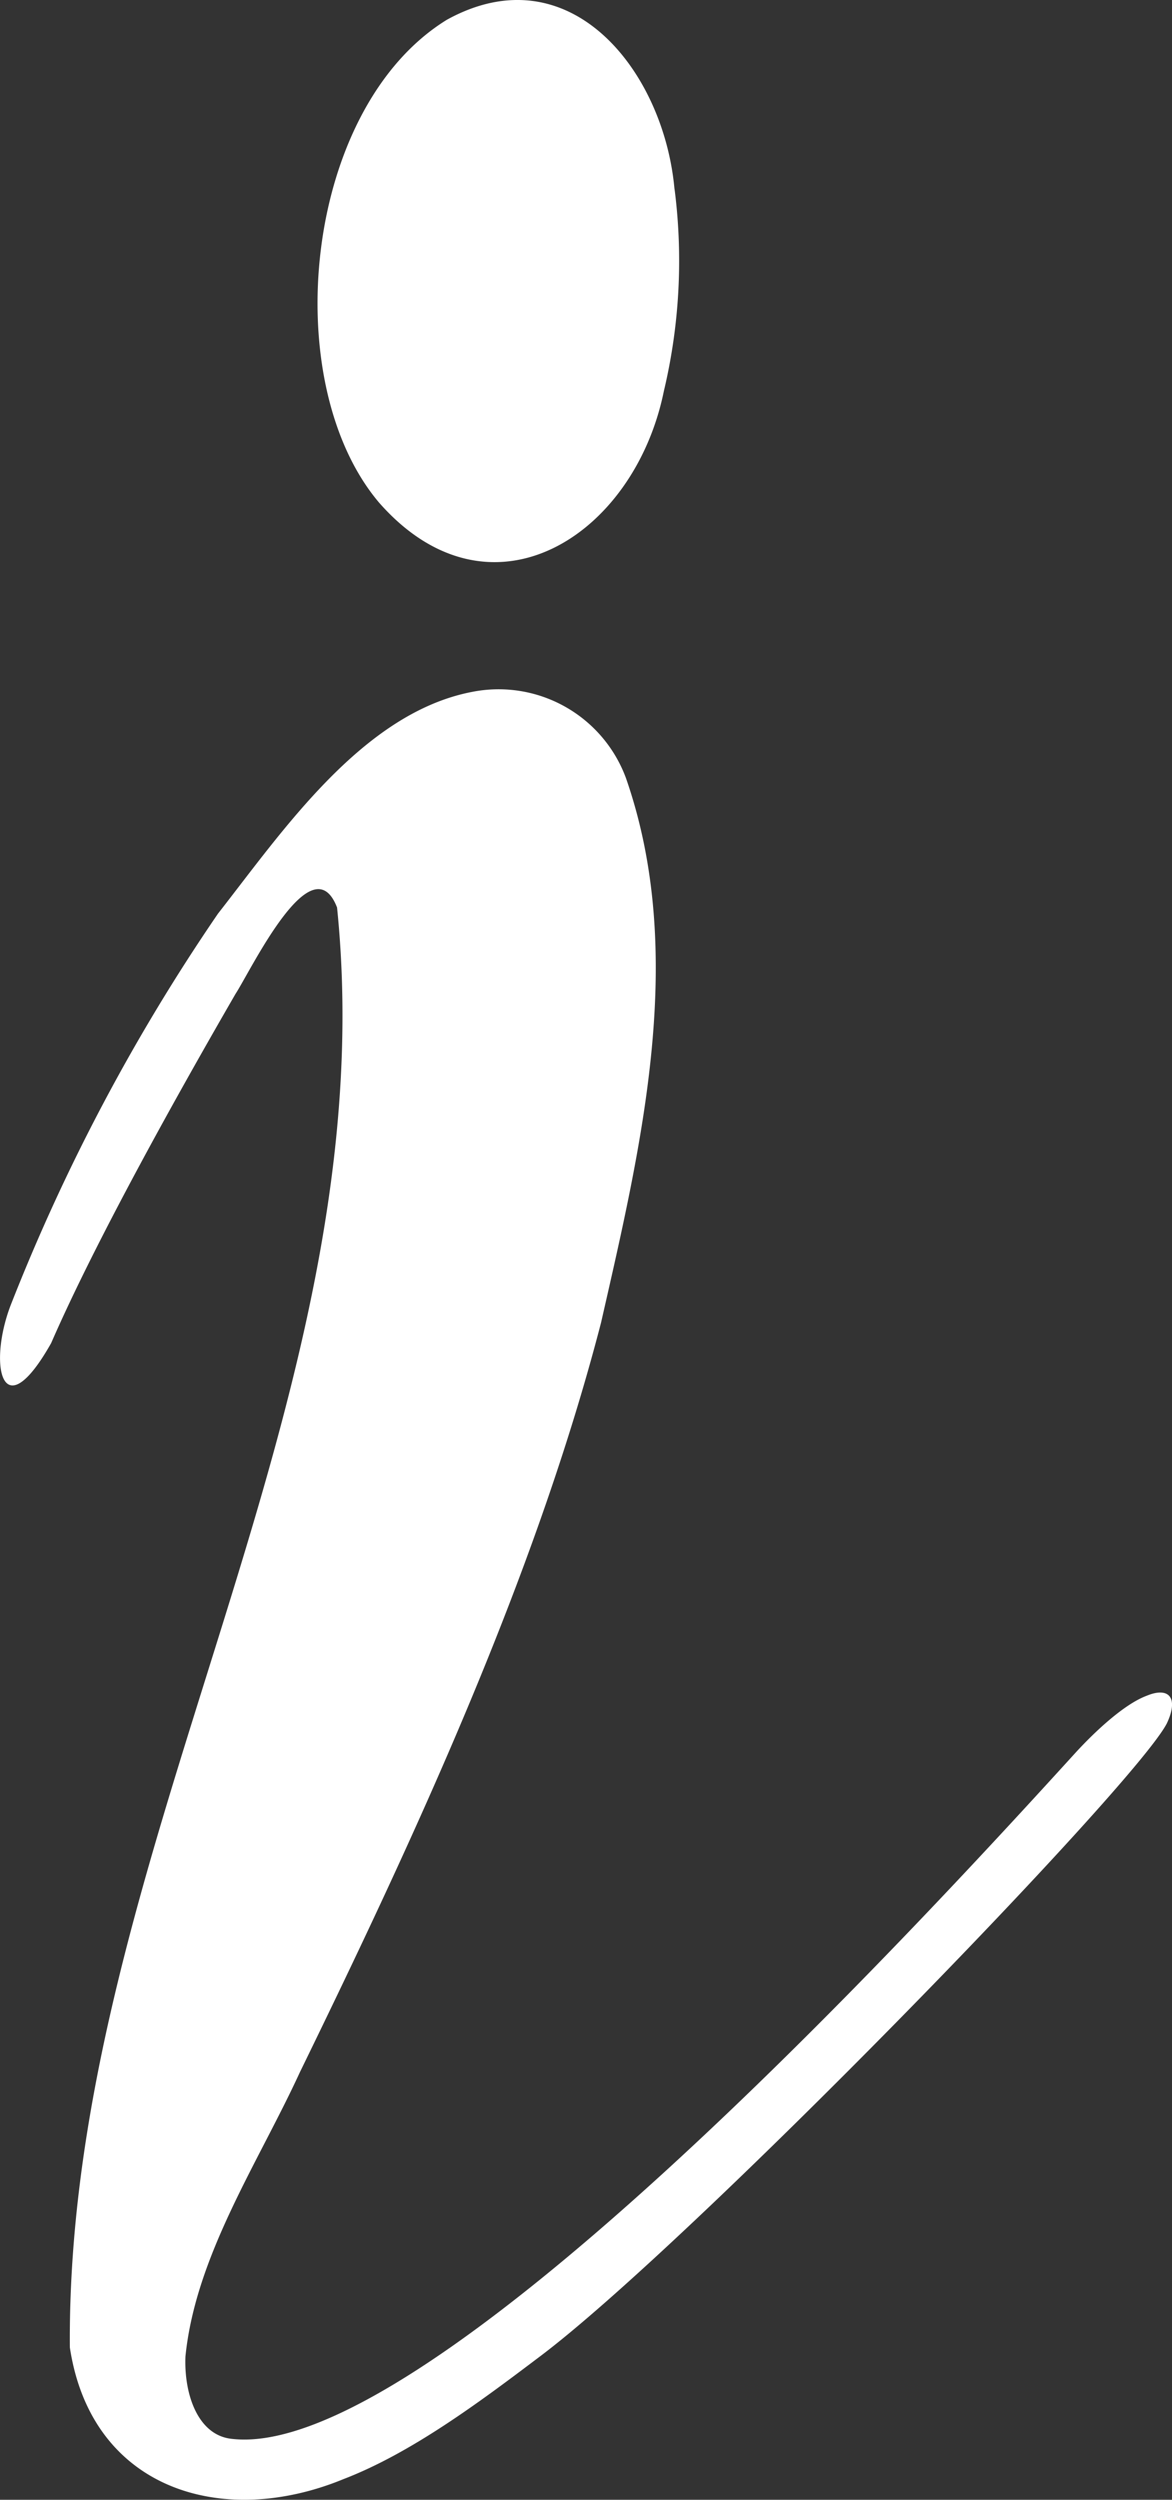
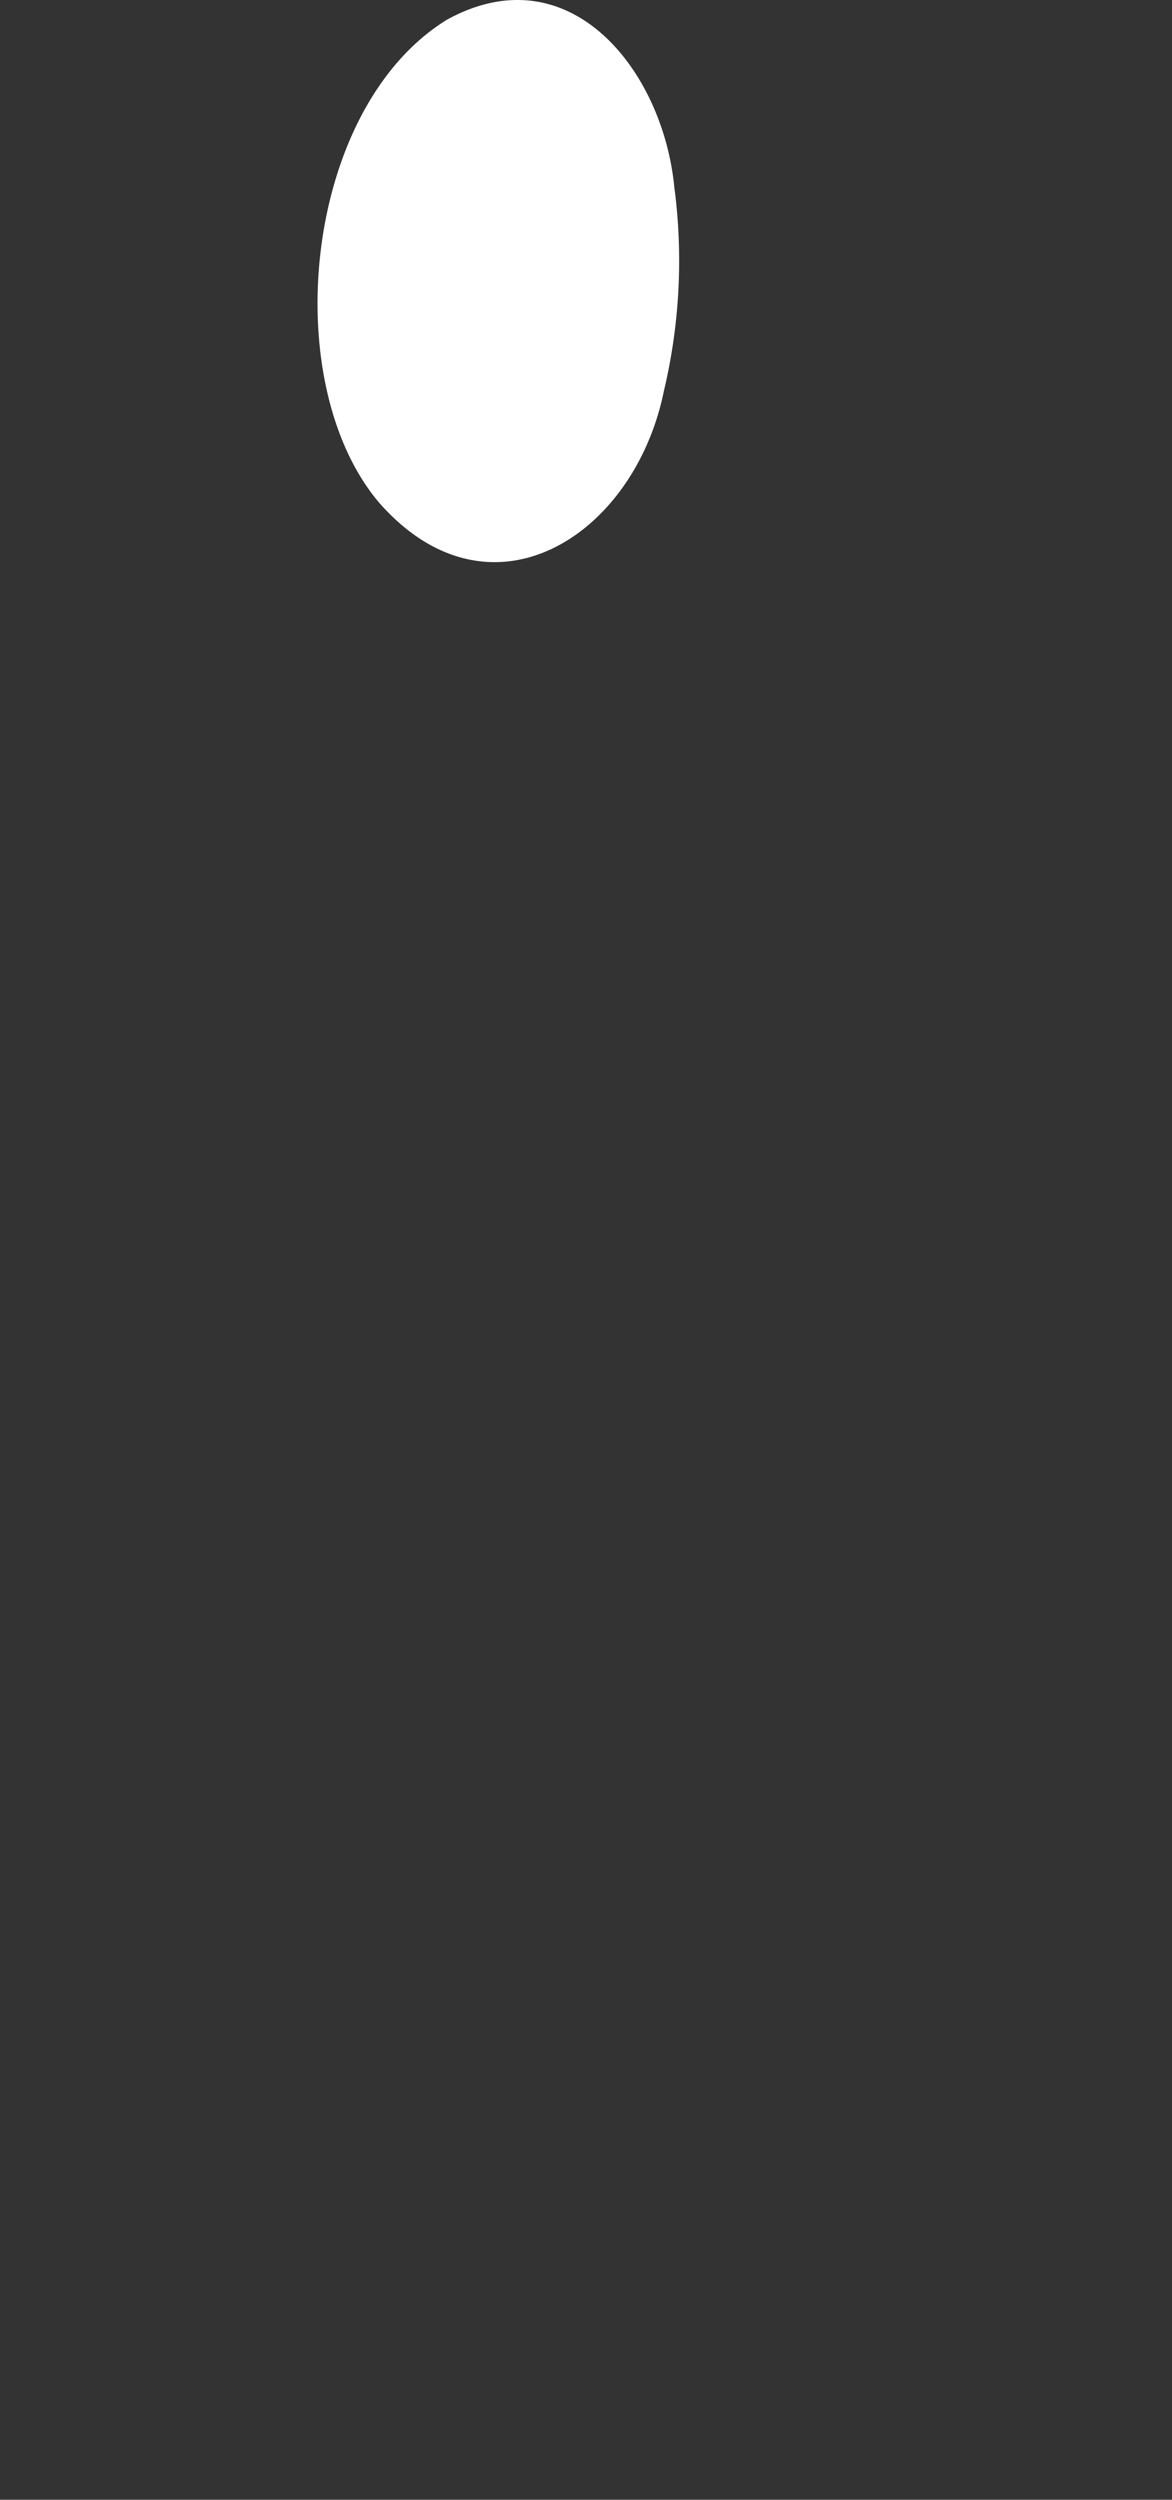
<svg xmlns="http://www.w3.org/2000/svg" width="86.757" height="185.019" viewBox="0 0 86.757 185.019">
  <rect x="0" y="0" width="86.757" height="185.019" fill="#333333" stroke="none" />
  <g id="Group_5379" data-name="Group 5379" transform="translate(-392.651 -242.853)">
-     <path id="Path_11642" data-name="Path 11642" d="M377.648,293.652c-1.656.636-3.79,2.636-5.207,4.18-12.149,13.354-48.32,52.648-62.564,50.793-2.45-.319-3.456-3.33-3.342-6.092.754-7.453,5.377-14.307,8.468-21.027,8.42-17.267,17.387-36.52,22.3-55.5,2.994-13.143,6.371-27.256,1.844-40.281a10.049,10.049,0,0,0-11.388-6.39c-8.1,1.552-14.008,10.268-18.814,16.412a145.011,145.011,0,0,0-15.36,29.014c-1.665,4.382-.642,9.239,3.008,2.775,3.343-7.673,9.4-18.5,13.649-25.849,1.18-1.821,5.655-11.211,7.516-6.391,3.753,36.719-20.06,70.185-19.78,106.572,1.578,10.457,11.211,13.468,20.249,9.75,5.023-1.93,10.048-5.679,14.476-9.026,11.024-8.258,44.089-42.265,46.48-46.912.882-1.879.168-2.686-1.383-2.088Z" transform="translate(99.844 74.727)" fill="#fff" />
    <path id="Path_11643" data-name="Path 11643" d="M336.753,195.03c-.815-8.742-7.766-17.468-16.844-12.467-10.626,6.551-12.568,26.824-5.014,35.743,8.2,9.324,18.885,2.528,21.078-8.262a41.707,41.707,0,0,0,.814-14.772Z" transform="translate(105.821 61.753)" fill="#fff" />
  </g>
</svg>